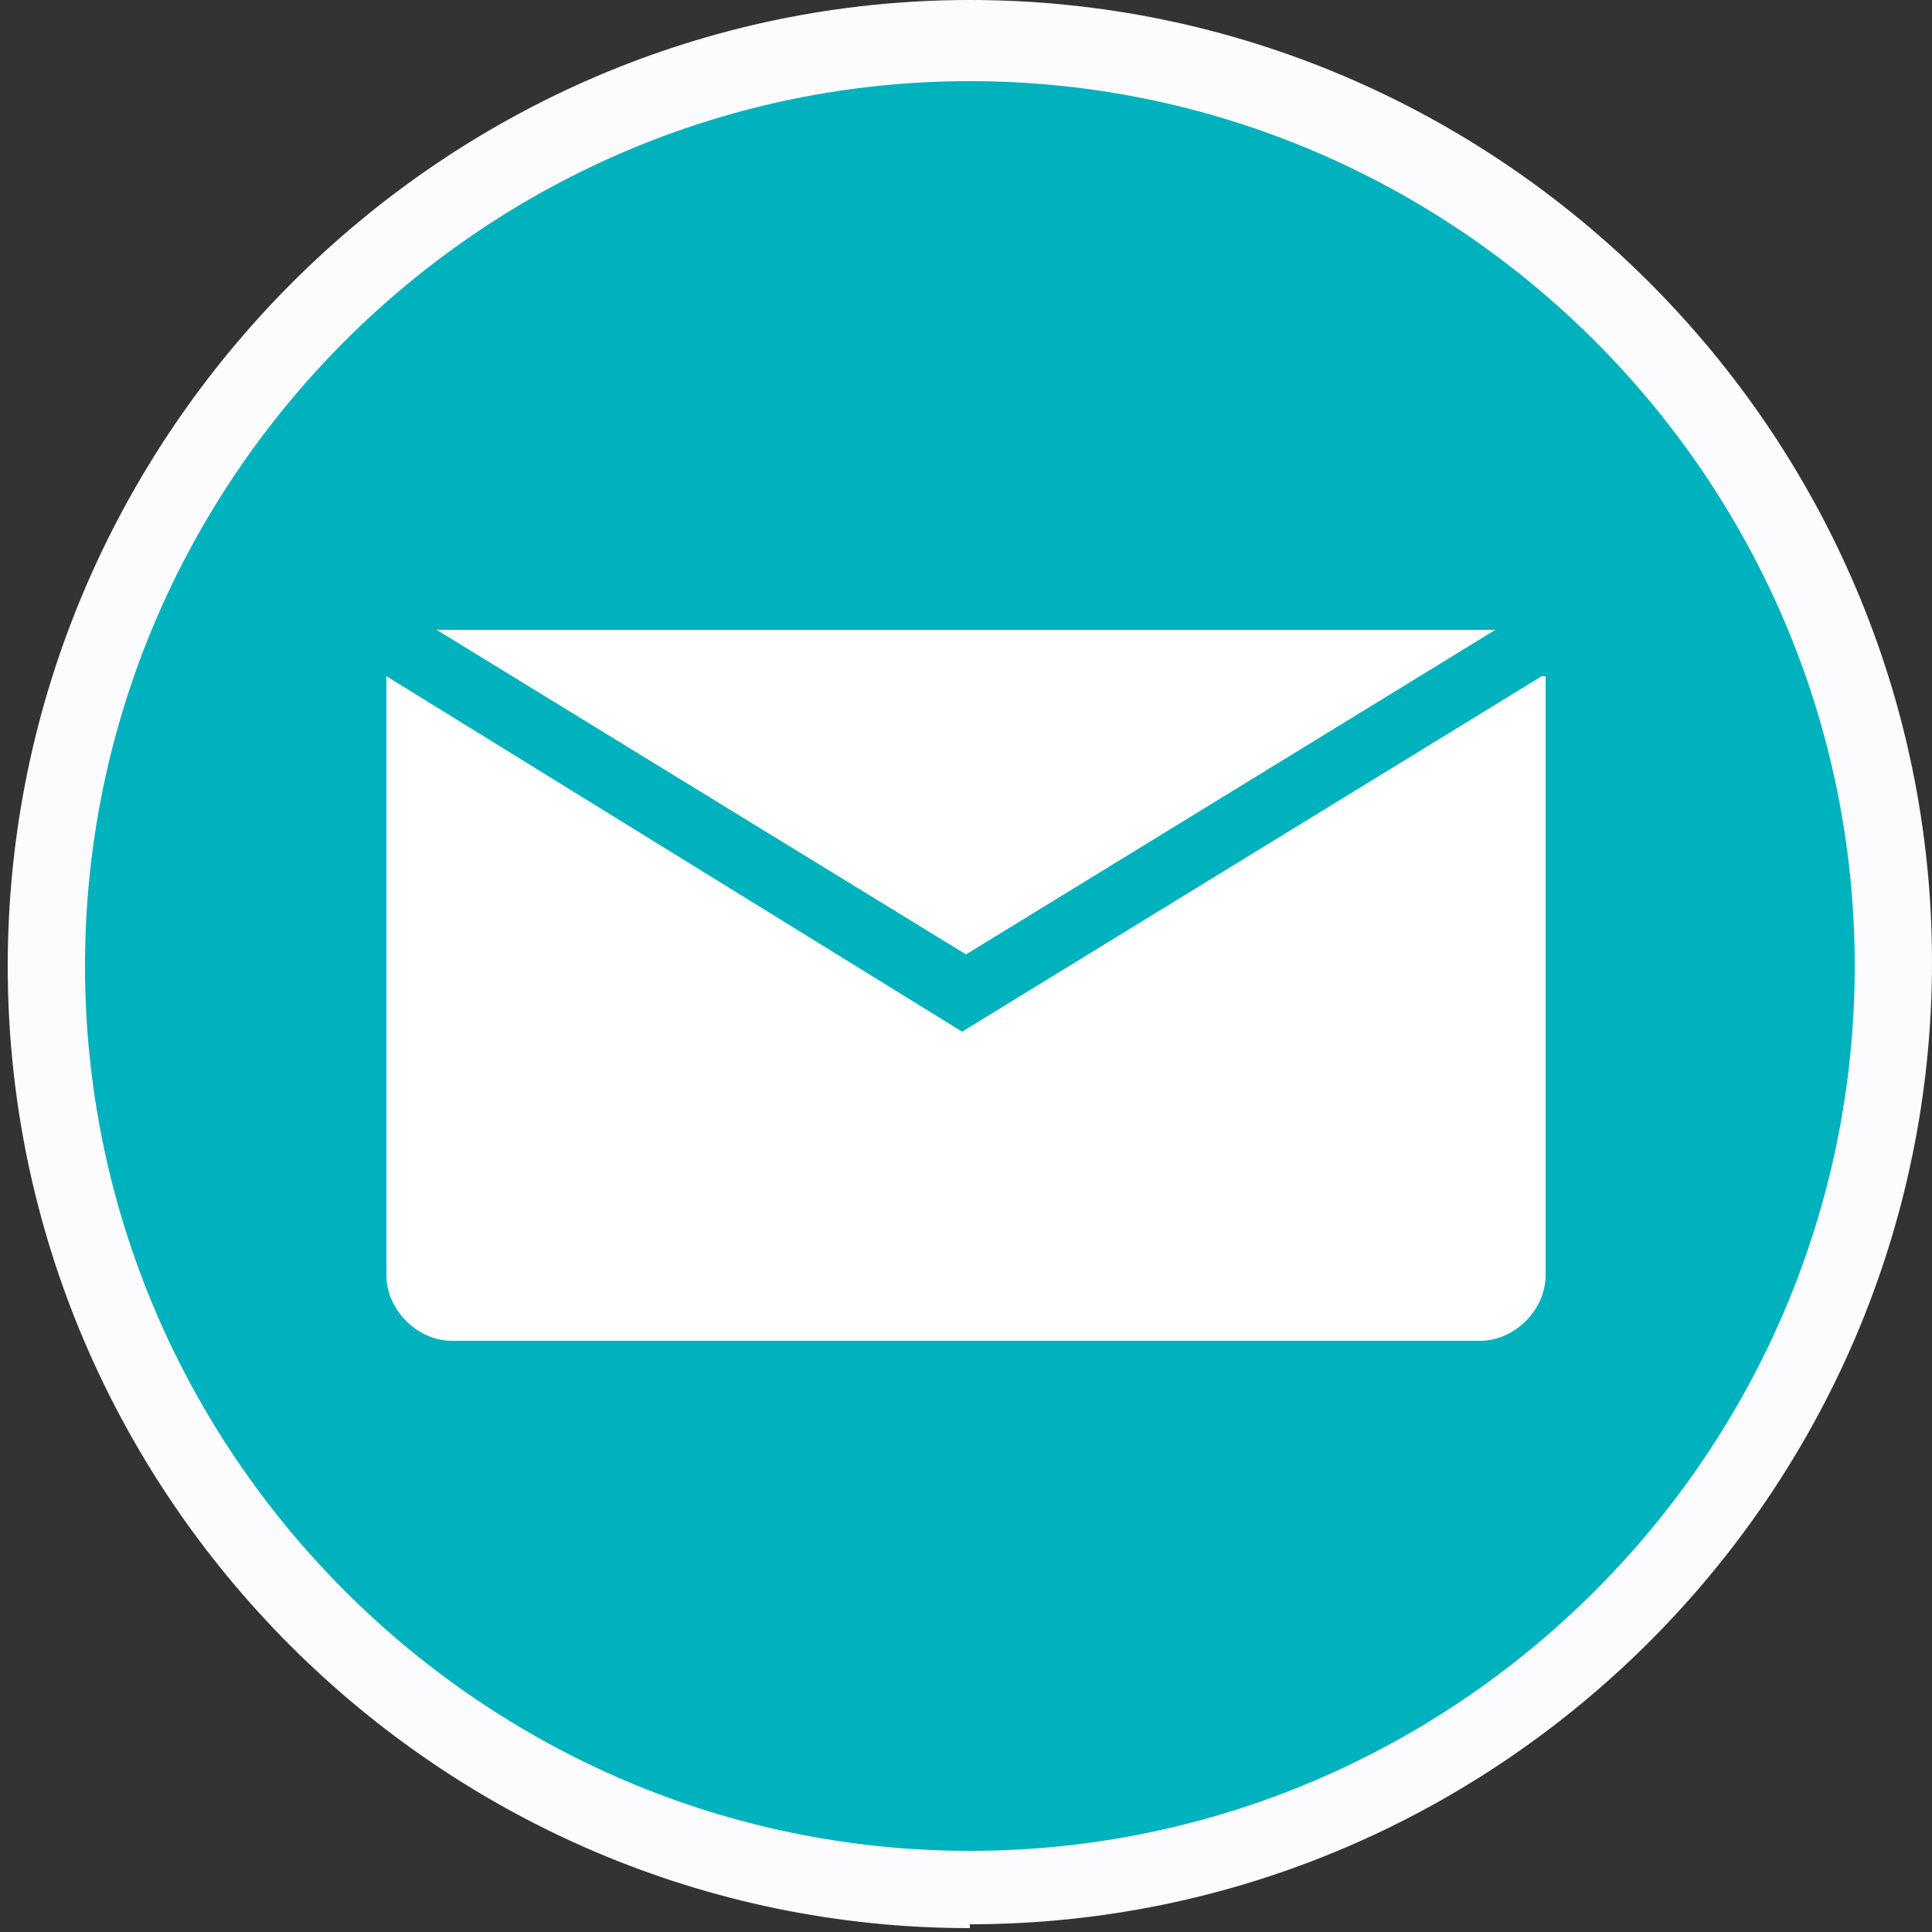
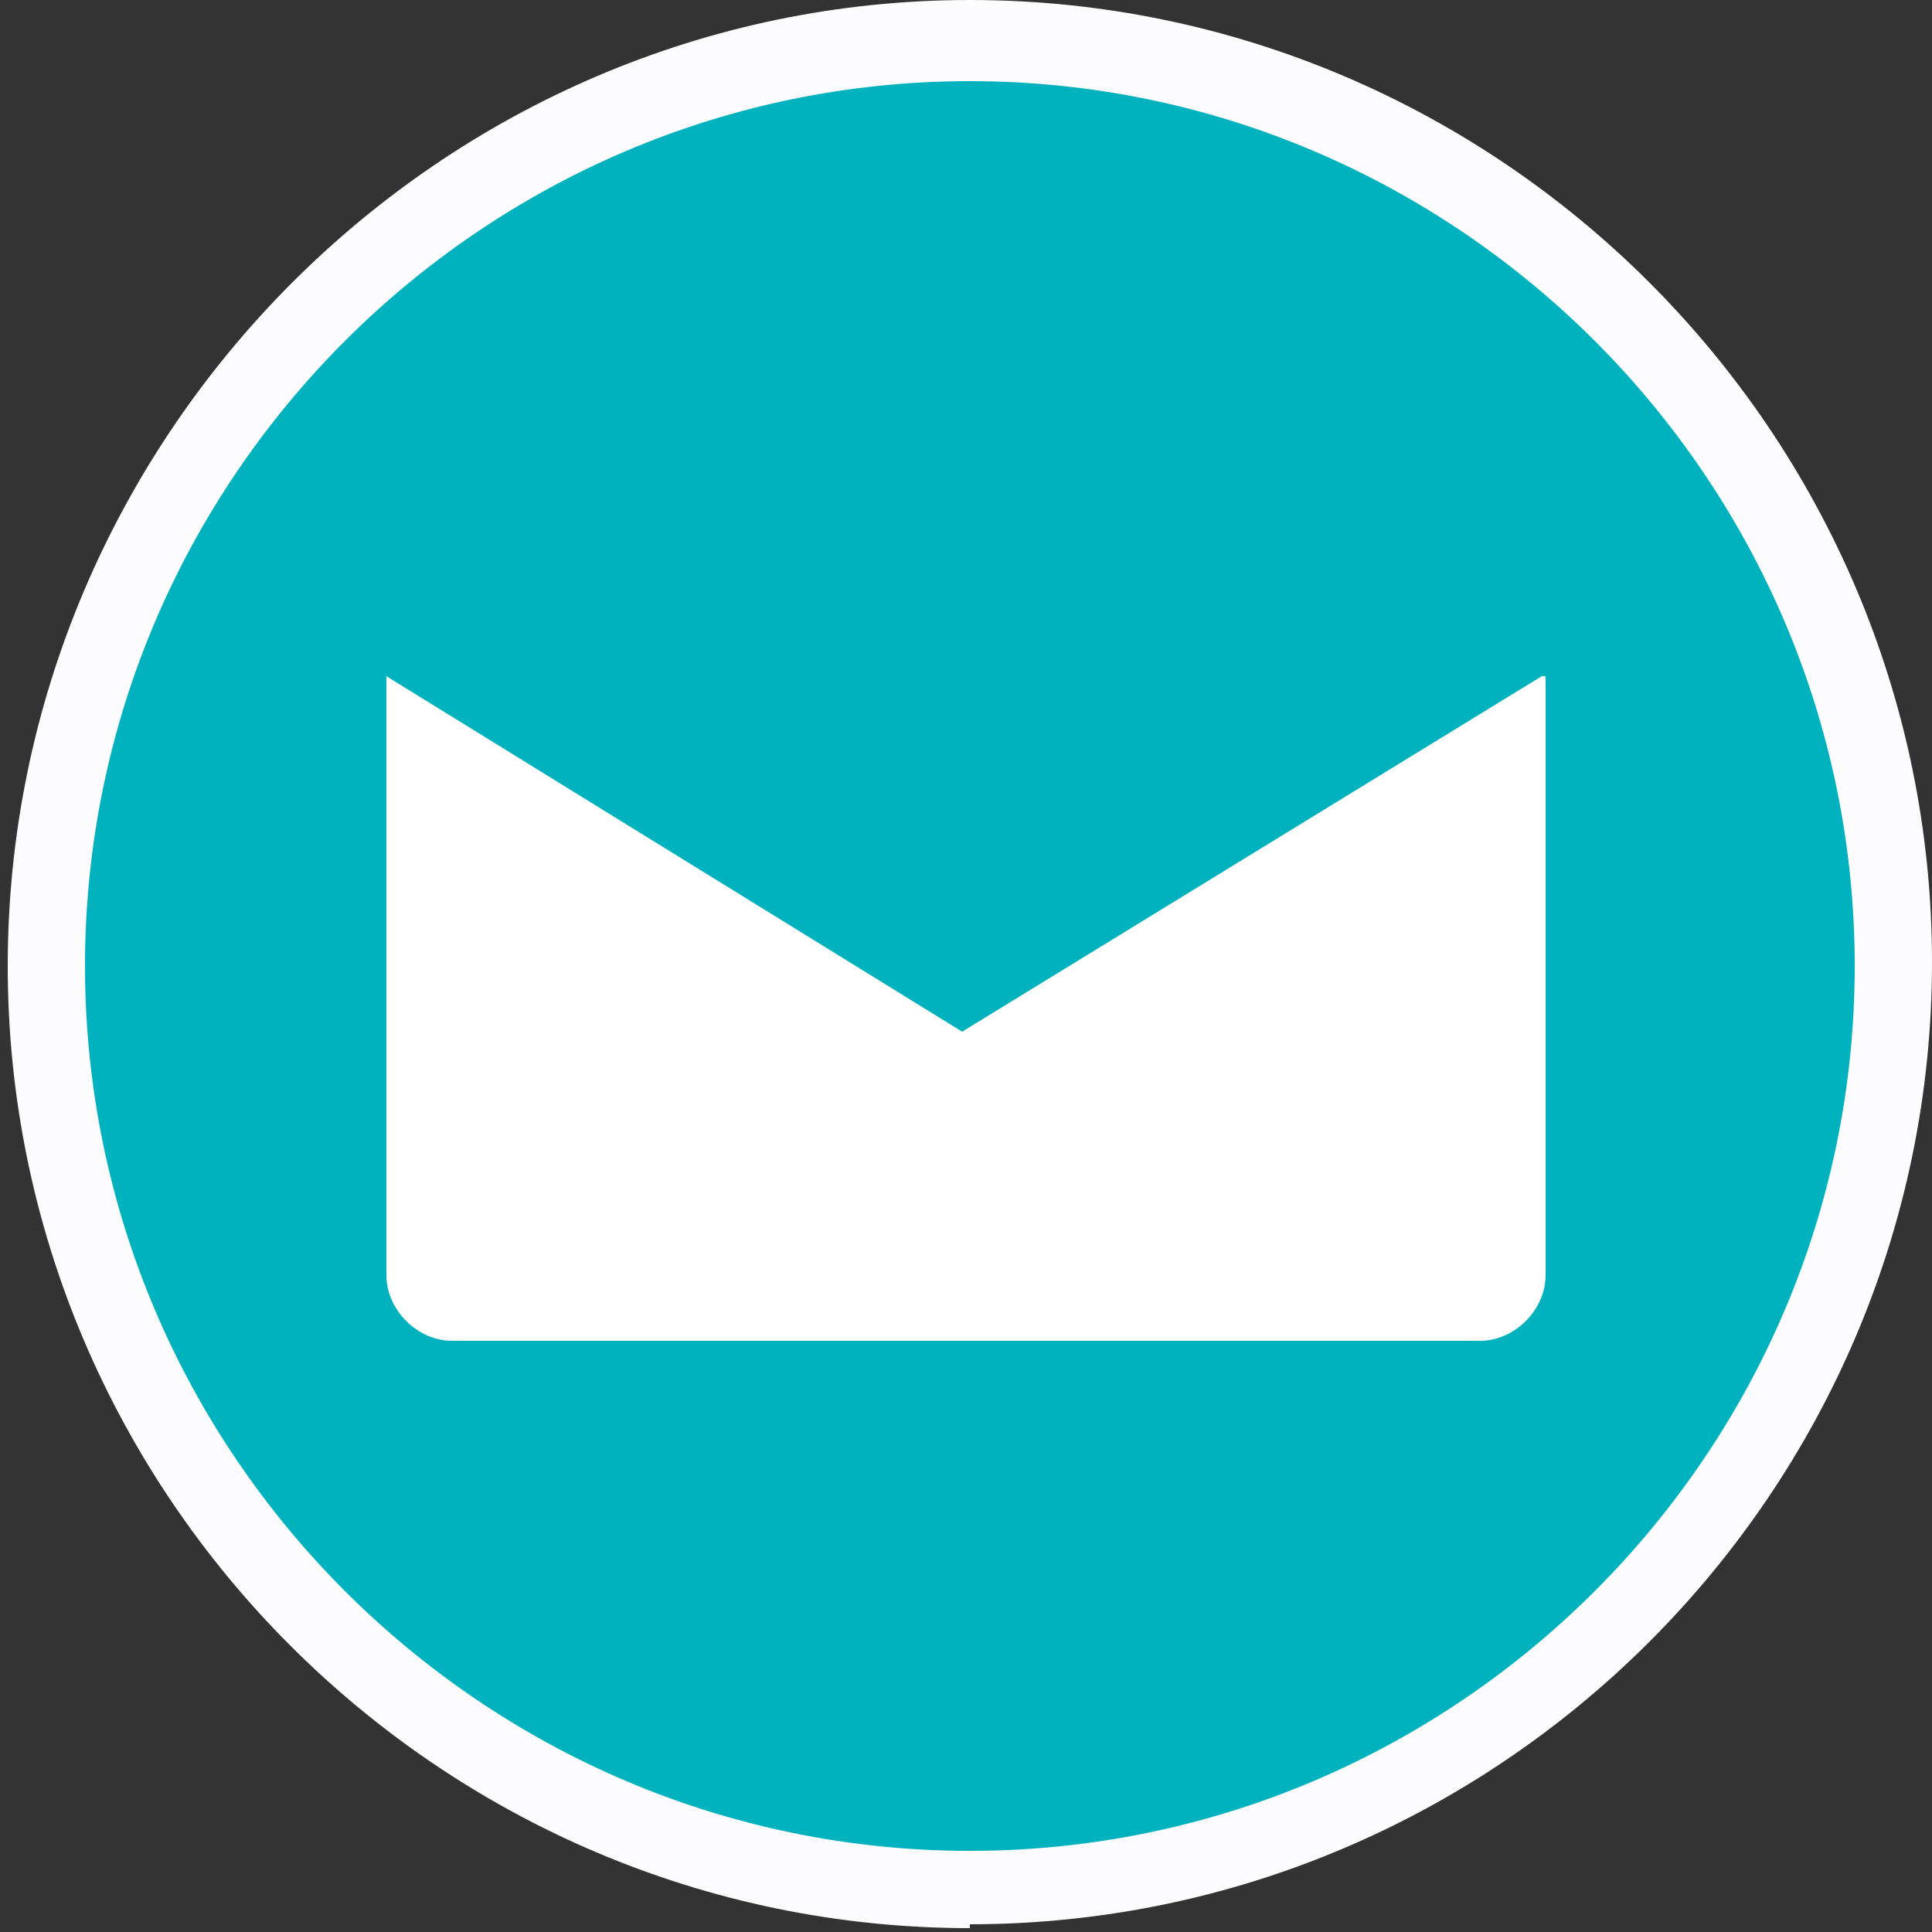
<svg xmlns="http://www.w3.org/2000/svg" id="Capa_1" version="1.1" viewBox="0 0 50 50">
  <rect x="0" y="0" width="50" height="50" fill="#333333" stroke="none" />
  <defs>
    <style>
      .st0 {
        fill: #00b2bd;
      }

      .st1 {
        fill: #fcfbfd;
      }

      .st2 {
        fill: #fff;
      }
    </style>
  </defs>
  <g>
    <circle class="st0" cx="25.1" cy="25" r="23.9" />
-     <path class="st1" d="M25.1,49.9C11.4,49.9.2,38.7.2,25S11.4,0,25.1,0s24.9,11.2,24.9,24.9-11.2,24.9-24.9,24.9ZM25.1,2.1C12.5,2.1,2.2,12.4,2.2,25s10.3,22.9,22.9,22.9,22.9-10.3,22.9-22.9S37.7,2.1,25.1,2.1Z" />
+     <path class="st1" d="M25.1,49.9C11.4,49.9.2,38.7.2,25S11.4,0,25.1,0s24.9,11.2,24.9,24.9-11.2,24.9-24.9,24.9M25.1,2.1C12.5,2.1,2.2,12.4,2.2,25s10.3,22.9,22.9,22.9,22.9-10.3,22.9-22.9S37.7,2.1,25.1,2.1Z" />
  </g>
  <g>
-     <path class="st2" d="M38.7,16.3c-.1,0-.2,0-.4,0H11.7c-.1,0-.3,0-.4,0l13.7,8.4,13.7-8.4Z" />
    <path class="st2" d="M39.9,17.5s0,0,0,0l-15,9.2-14.9-9.2c0,.1,0,.3,0,.4v15.1c0,.9.8,1.7,1.7,1.7h26.6c.9,0,1.7-.8,1.7-1.7v-15.1c0-.1,0-.3,0-.4Z" />
  </g>
</svg>